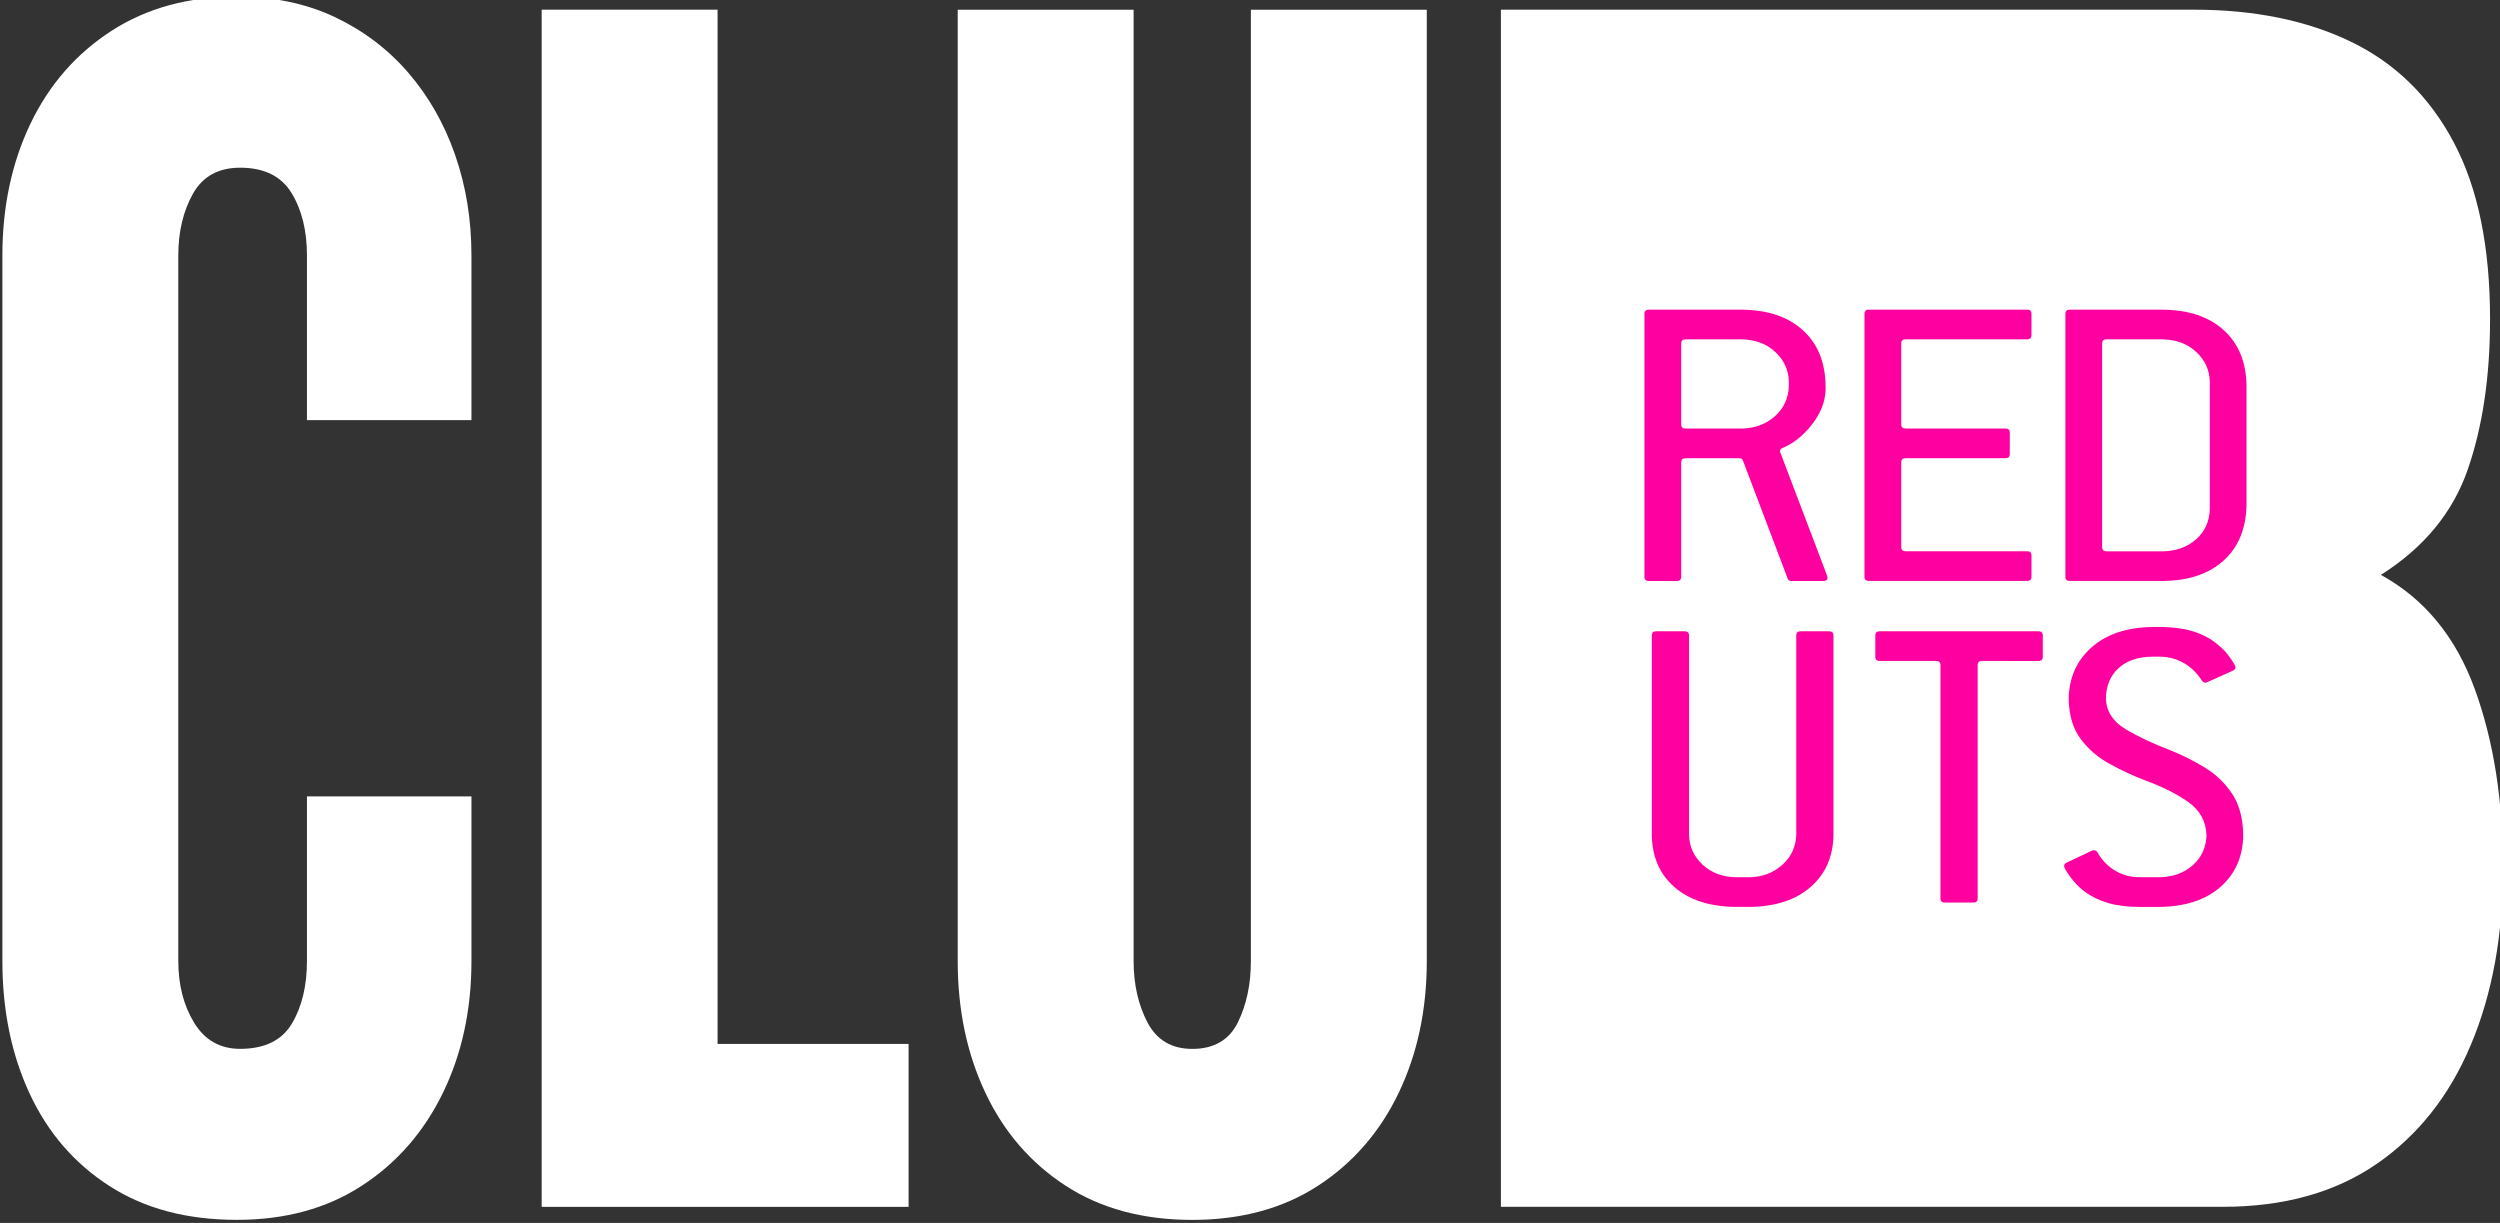
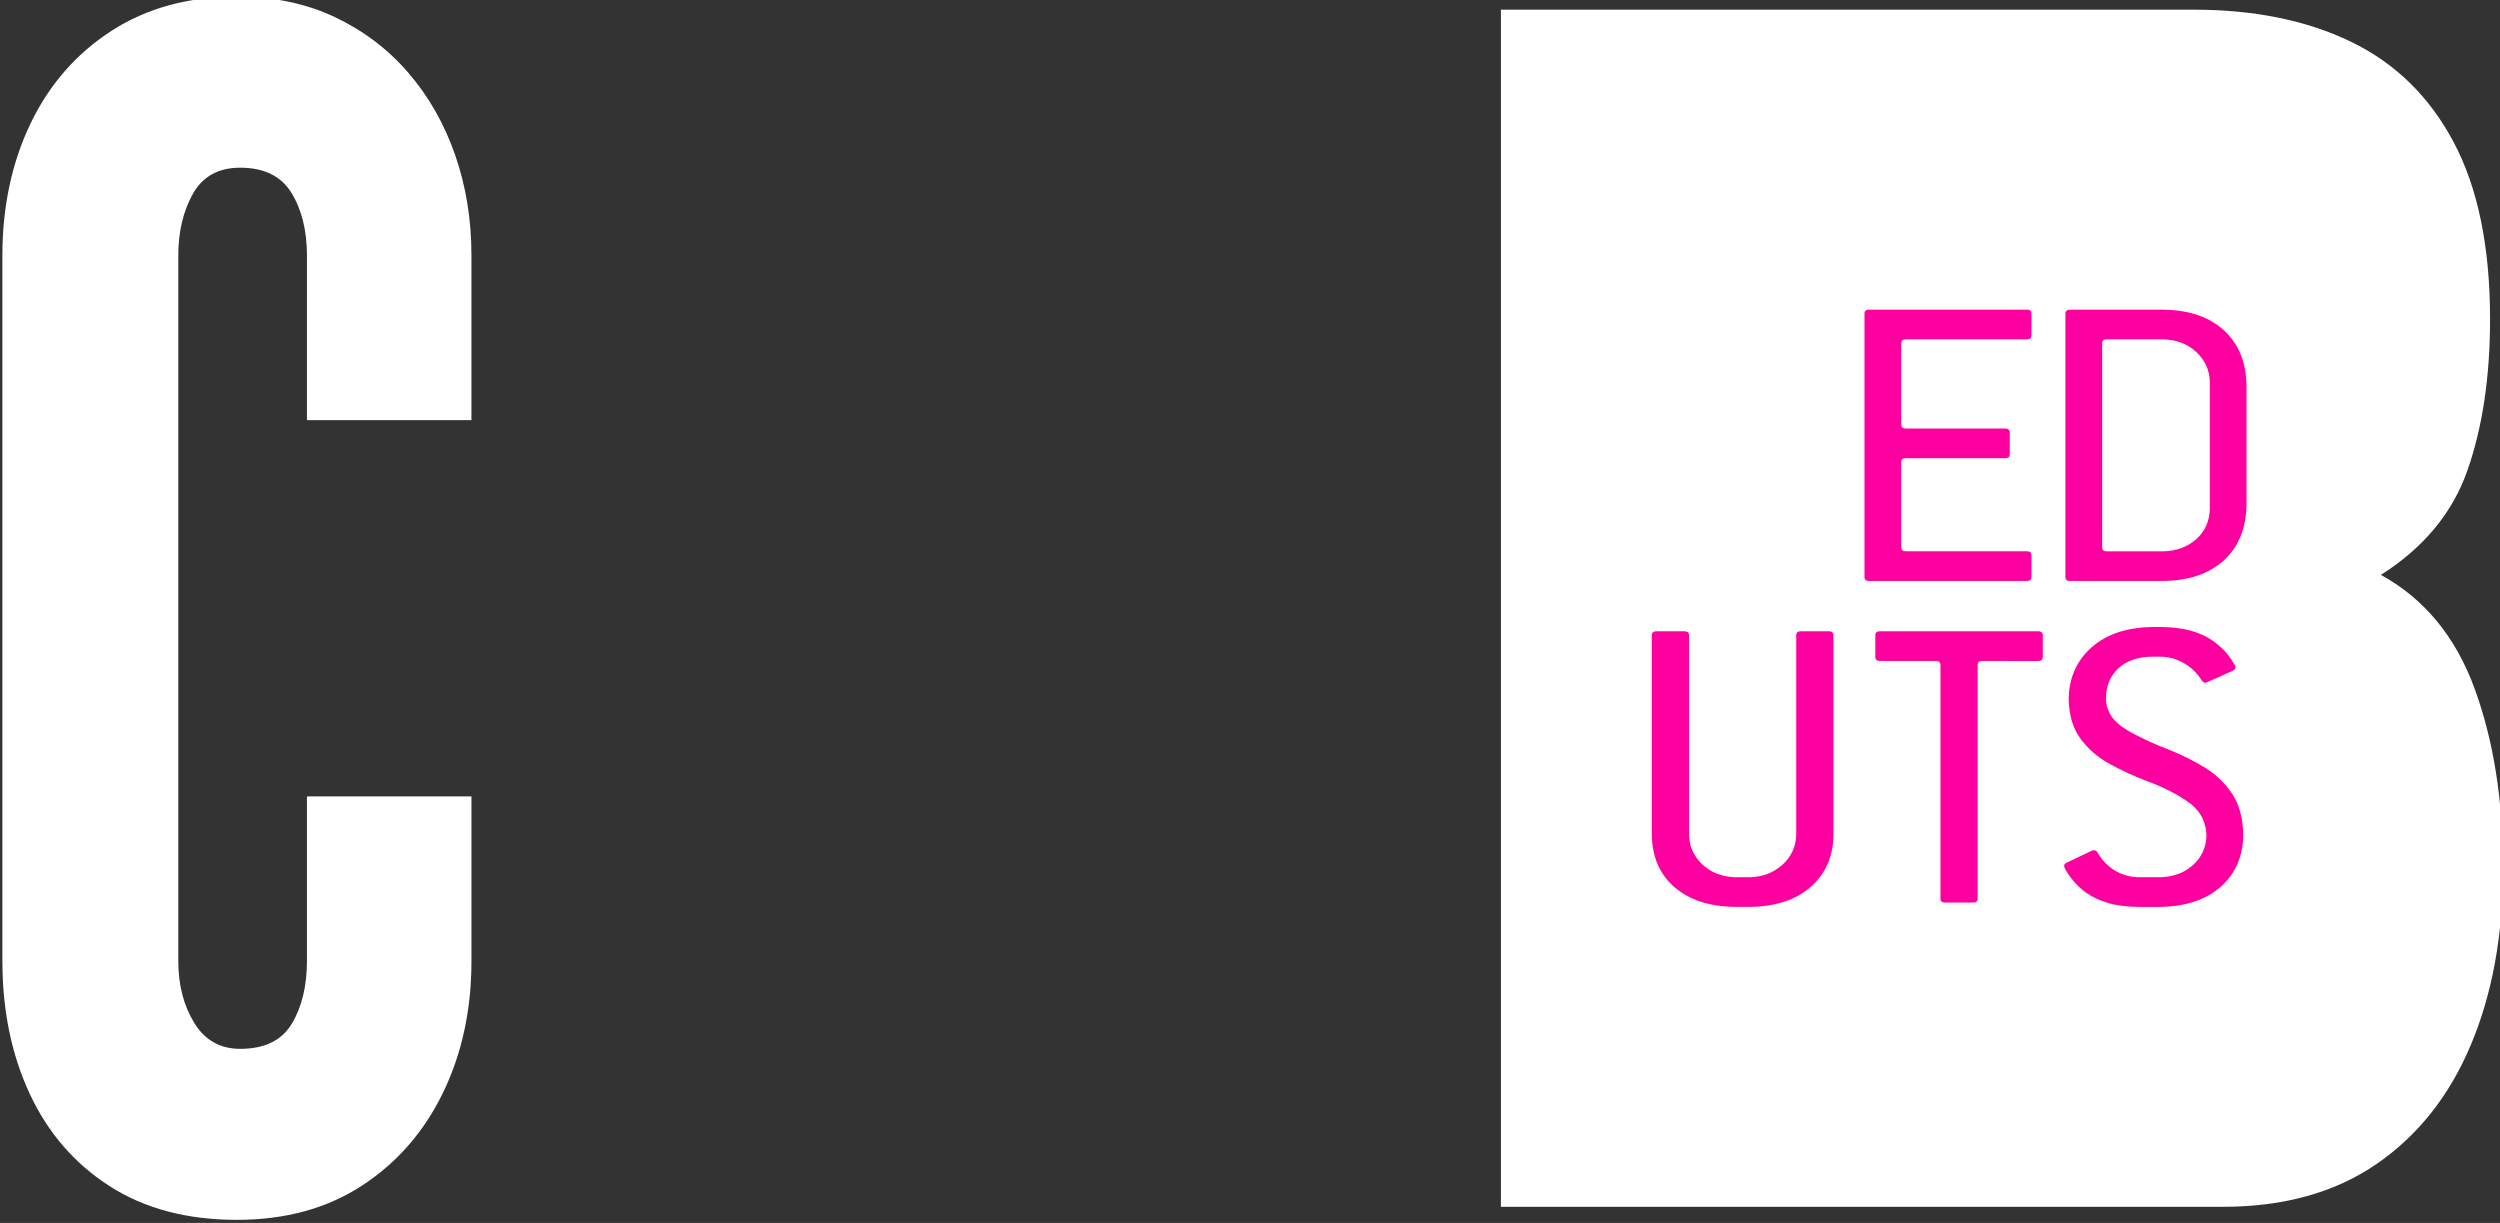
<svg xmlns="http://www.w3.org/2000/svg" xmlns:ns1="http://sodipodi.sourceforge.net/DTD/sodipodi-0.dtd" xmlns:ns2="http://www.inkscape.org/namespaces/inkscape" version="1.1" id="Layer_1" x="0px" y="0px" width="91.994" height="45" viewBox="-0.917 -0.511 91.994 45" enable-background="new -0.917 -0.511 62 45" xml:space="preserve" ns1:docname="logo_mobile.svg" ns2:version="1.0.2 (e86c870879, 2021-01-15, custom)">
  <rect x="-0.917" y="-0.511" width="91.994" height="45" fill="#333333" stroke="none" />
  <defs id="defs15">
    <clipPath clipPathUnits="userSpaceOnUse" id="clipPath26015">
      <path d="M 0,450 H 450 V 0 H 0 Z" id="path26013" />
    </clipPath>
  </defs>
  <ns1:namedview pagecolor="#ffffff" bordercolor="#666666" borderopacity="1" objecttolerance="10" gridtolerance="10" guidetolerance="10" ns2:pageopacity="0" ns2:pageshadow="2" ns2:window-width="1920" ns2:window-height="1017" id="namedview13" showgrid="false" ns2:zoom="15.288889" ns2:cx="30.751245" ns2:cy="22.22093" ns2:window-x="-8" ns2:window-y="-2" ns2:window-maximized="1" ns2:current-layer="Layer_1" ns2:document-rotation="0" />
  <g id="g26009" transform="matrix(1.733,0,0,-1.733,-348.211,485.224)" ns2:export-filename="D:\proyectos\idl\uts_onboarding\web\img\logo-uts.png" ns2:export-xdpi="15552.7" ns2:export-ydpi="15552.7">
    <g id="g26011" clip-path="url(#clipPath26015)">
      <g id="g26017" transform="translate(209.071,278.74)">
        <path d="m 0,0 c -0.432,0.501 -0.954,0.896 -1.565,1.185 -0.611,0.288 -1.303,0.432 -2.075,0.432 -1.026,0 -1.914,-0.242 -2.663,-0.726 -0.75,-0.485 -1.323,-1.142 -1.721,-1.972 -0.397,-0.83 -0.596,-1.764 -0.596,-2.801 v -14.975 c 0,-1.049 0.193,-1.989 0.579,-2.819 0.386,-0.83 0.951,-1.484 1.695,-1.962 0.743,-0.479 1.645,-0.718 2.706,-0.718 1.026,0 1.911,0.242 2.654,0.726 0.744,0.484 1.317,1.142 1.721,1.972 0.403,0.83 0.605,1.763 0.605,2.801 v 3.493 h -3.493 v -3.493 c 0,-0.531 -0.107,-0.974 -0.32,-1.332 -0.213,-0.357 -0.579,-0.536 -1.098,-0.536 -0.426,0 -0.752,0.185 -0.977,0.554 -0.225,0.368 -0.337,0.806 -0.337,1.314 v 14.975 c 0,0.507 0.104,0.945 0.311,1.314 0.208,0.369 0.542,0.553 1.003,0.553 0.507,0 0.87,-0.178 1.09,-0.536 0.218,-0.357 0.328,-0.801 0.328,-1.331 V -7.375 H 1.34 v 3.493 c 0,0.761 -0.115,1.472 -0.346,2.136 C 0.764,-1.084 0.432,-0.501 0,0" style="fill:#ffffff;fill-opacity:1;fill-rule:nonzero;stroke:none" id="path26019" />
      </g>
      <g id="g26021" transform="translate(215.637,280.08)">
-         <path d="m 0,0 h -3.735 v -25.42 h 7.791 v 3.459 H 0 Z" style="fill:#ffffff;fill-opacity:1;fill-rule:nonzero;stroke:none" id="path26023" />
-       </g>
+         </g>
      <g id="g26025" transform="translate(226.961,259.882)">
-         <path d="M 0,0 C 0,-0.496 -0.092,-0.931 -0.277,-1.306 -0.461,-1.68 -0.784,-1.868 -1.245,-1.868 -1.683,-1.868 -2,-1.68 -2.196,-1.306 -2.392,-0.931 -2.49,-0.496 -2.49,0 V 20.197 H -6.225 V 0 c 0,-1.038 0.196,-1.971 0.588,-2.801 0.392,-0.83 0.959,-1.488 1.703,-1.972 0.744,-0.484 1.64,-0.726 2.689,-0.726 1.037,0 1.928,0.242 2.672,0.726 0.743,0.484 1.314,1.142 1.712,1.972 0.397,0.83 0.596,1.763 0.596,2.801 V 20.197 H 0 Z" style="fill:#ffffff;fill-opacity:1;fill-rule:nonzero;stroke:none" id="path26027" />
-       </g>
+         </g>
      <g id="g26029" transform="translate(252.944,265.667)">
        <path d="m 0,0 c -0.404,1.101 -1.066,1.905 -1.989,2.412 0.911,0.577 1.525,1.32 1.842,2.231 0.317,0.911 0.476,1.977 0.476,3.199 0,1.533 -0.257,2.784 -0.77,3.752 -0.513,0.969 -1.239,1.681 -2.179,2.136 -0.939,0.455 -2.055,0.683 -3.346,0.683 h -14.708 v -25.419 h 15.331 c 1.291,0 2.377,0.302 3.259,0.907 0.882,0.606 1.551,1.45 2.006,2.534 0.456,1.083 0.683,2.334 0.683,3.752 C 0.605,-2.372 0.403,-1.101 0,0" style="fill:#ffffff;fill-opacity:1;fill-rule:nonzero;stroke:none" id="path26031" />
      </g>
      <g id="g26033" transform="translate(238.384,272.092)">
-         <path d="M 0,0 C -0.008,-0.262 -0.107,-0.477 -0.297,-0.645 -0.487,-0.813 -0.719,-0.9 -0.993,-0.906 h -1.193 c -0.035,0 -0.06,0.007 -0.076,0.022 -0.016,0.014 -0.024,0.038 -0.024,0.069 v 1.712 c 0,0.032 0.008,0.055 0.024,0.07 0.016,0.014 0.041,0.021 0.076,0.021 h 1.193 C -0.706,0.981 -0.47,0.891 -0.286,0.718 -0.101,0.546 -0.006,0.337 0,0.091 Z m -0.18,-1.417 c -0.01,0.023 -0.011,0.043 -0.002,0.06 0.009,0.017 0.026,0.031 0.052,0.04 0.23,0.097 0.437,0.262 0.62,0.496 0.183,0.234 0.28,0.477 0.29,0.729 V 0 C 0.774,0.5 0.614,0.893 0.3,1.18 -0.014,1.466 -0.445,1.613 -0.993,1.618 H -2.966 C -3.035,1.62 -3.068,1.589 -3.066,1.527 v -5.578 c -0.002,-0.063 0.031,-0.093 0.1,-0.092 h 0.58 c 0.068,-0.001 0.102,0.029 0.1,0.092 v 2.424 c 0,0.031 0.008,0.055 0.024,0.069 0.016,0.015 0.041,0.022 0.076,0.022 h 1.133 c 0.021,0 0.038,-0.005 0.052,-0.014 0.014,-0.009 0.023,-0.023 0.028,-0.041 l 0.943,-2.487 c 0.01,-0.045 0.04,-0.066 0.09,-0.065 h 0.66 c 0.09,-0.001 0.12,0.039 0.09,0.119 z" style="fill:#ff00a0;fill-opacity:1;fill-rule:evenodd;stroke:none" id="path26035" />
-       </g>
+         </g>
      <g id="g26037" transform="translate(243.536,268.489)">
        <path d="m 0,0 c 0.002,0.062 -0.032,0.093 -0.1,0.091 h -2.565 c -0.035,0 -0.061,0.007 -0.077,0.022 -0.016,0.015 -0.024,0.038 -0.024,0.07 v 1.793 c 0,0.032 0.008,0.056 0.024,0.07 0.016,0.015 0.042,0.022 0.077,0.022 h 2.104 c 0.068,-0.002 0.102,0.029 0.1,0.091 v 0.448 c 0.002,0.062 -0.032,0.092 -0.1,0.091 h -2.104 c -0.035,0 -0.061,0.007 -0.077,0.022 -0.016,0.014 -0.024,0.037 -0.024,0.069 v 1.712 c 0,0.032 0.008,0.055 0.024,0.069 0.016,0.015 0.042,0.022 0.077,0.022 H -0.1 C -0.032,4.591 0.002,4.621 0,4.683 v 0.448 c 0.002,0.062 -0.032,0.093 -0.1,0.091 h -3.346 c -0.068,0.002 -0.102,-0.029 -0.1,-0.091 v -5.578 c -0.002,-0.063 0.032,-0.093 0.1,-0.092 H -0.1 C -0.032,-0.54 0.002,-0.51 0,-0.447 Z" style="fill:#ff00a0;fill-opacity:1;fill-rule:evenodd;stroke:none" id="path26039" />
      </g>
      <g id="g26041" transform="translate(247.322,269.476)">
        <path d="M 0,0 C -0.007,-0.262 -0.103,-0.475 -0.289,-0.64 -0.476,-0.806 -0.71,-0.891 -0.993,-0.897 h -1.193 c -0.035,0 -0.06,0.008 -0.076,0.022 -0.016,0.015 -0.024,0.038 -0.024,0.07 v 4.318 c 0,0.032 0.008,0.055 0.024,0.07 0.016,0.014 0.041,0.022 0.076,0.021 h 1.193 C -0.706,3.597 -0.47,3.507 -0.286,3.335 -0.102,3.162 -0.006,2.953 0,2.708 Z M 0.78,2.616 C 0.774,3.116 0.614,3.509 0.3,3.796 -0.014,4.082 -0.445,4.229 -0.993,4.234 h -1.973 c -0.069,0.002 -0.102,-0.029 -0.1,-0.091 v -5.578 c -0.002,-0.062 0.031,-0.093 0.1,-0.091 h 1.973 c 0.548,0.005 0.979,0.152 1.293,0.439 0.314,0.288 0.474,0.684 0.48,1.188 z" style="fill:#ff00a0;fill-opacity:1;fill-rule:evenodd;stroke:none" id="path26043" />
      </g>
      <g id="g26045" transform="translate(239.331,266.79)">
        <path d="M 0,0 C 0.002,0.062 -0.032,0.093 -0.1,0.091 H -0.69 C -0.759,0.093 -0.792,0.062 -0.79,0 v -4.234 c -0.009,-0.254 -0.107,-0.465 -0.296,-0.634 -0.189,-0.169 -0.418,-0.256 -0.687,-0.263 h -0.311 c -0.282,0.008 -0.515,0.098 -0.698,0.27 -0.183,0.172 -0.278,0.381 -0.284,0.627 V 0 c 10e-4,0.062 -0.032,0.093 -0.1,0.091 H -3.757 C -3.825,0.093 -3.858,0.062 -3.857,0 v -4.234 c 0.007,-0.464 0.167,-0.833 0.481,-1.107 0.314,-0.273 0.745,-0.413 1.292,-0.42 h 0.311 c 0.548,0.008 0.978,0.15 1.293,0.427 0.314,0.277 0.474,0.644 0.48,1.1 z" style="fill:#ff00a0;fill-opacity:1;fill-rule:evenodd;stroke:none" id="path26047" />
      </g>
      <g id="g26049" transform="translate(243.776,266.79)">
        <path d="M 0,0 C 0.002,0.062 -0.032,0.093 -0.1,0.091 H -3.456 C -3.524,0.093 -3.558,0.062 -3.556,0 v -0.447 c -0.002,-0.063 0.032,-0.093 0.1,-0.092 h 1.183 c 0.068,0.002 0.101,-0.029 0.1,-0.091 v -4.948 c -0.002,-0.063 0.032,-0.093 0.1,-0.091 h 0.59 c 0.069,-0.002 0.102,0.028 0.1,0.091 v 4.948 c -10e-4,0.062 0.032,0.093 0.1,0.091 H -0.1 C -0.032,-0.54 0.002,-0.51 0,-0.447 Z" style="fill:#ff00a0;fill-opacity:1;fill-rule:evenodd;stroke:none" id="path26051" />
      </g>
      <g id="g26053" transform="translate(248.032,262.555)">
        <path d="m 0,0 c -0.005,0.356 -0.084,0.648 -0.235,0.876 -0.152,0.228 -0.345,0.413 -0.581,0.557 -0.235,0.143 -0.48,0.266 -0.736,0.369 -0.369,0.139 -0.685,0.289 -0.949,0.448 -0.264,0.16 -0.403,0.374 -0.415,0.641 0.003,0.273 0.092,0.49 0.266,0.65 0.174,0.161 0.413,0.243 0.717,0.246 h 0.16 c 0.178,0 0.344,-0.043 0.499,-0.128 0.155,-0.085 0.286,-0.21 0.393,-0.375 0.015,-0.023 0.033,-0.038 0.053,-0.046 0.02,-0.007 0.043,-0.004 0.068,0.01 l 0.53,0.237 c 0.034,0.014 0.055,0.032 0.062,0.054 C -0.16,3.561 -0.165,3.586 -0.18,3.613 -0.224,3.687 -0.271,3.757 -0.323,3.825 -0.374,3.892 -0.436,3.956 -0.51,4.016 -0.643,4.14 -0.812,4.238 -1.017,4.309 -1.222,4.38 -1.474,4.416 -1.773,4.417 h -0.16 C -2.476,4.409 -2.906,4.264 -3.222,3.983 -3.538,3.703 -3.699,3.339 -3.706,2.891 -3.7,2.541 -3.615,2.257 -3.45,2.038 -3.285,1.819 -3.078,1.641 -2.828,1.506 -2.579,1.37 -2.324,1.252 -2.064,1.153 -1.716,1.026 -1.418,0.877 -1.17,0.703 -0.922,0.53 -0.792,0.296 -0.78,0 -0.787,-0.261 -0.884,-0.475 -1.07,-0.64 -1.256,-0.806 -1.49,-0.891 -1.773,-0.896 h -0.431 c -0.178,0 -0.344,0.043 -0.498,0.129 -0.153,0.086 -0.282,0.213 -0.384,0.383 -0.015,0.031 -0.035,0.051 -0.059,0.057 -0.024,0.007 -0.051,0.003 -0.081,-0.011 l -0.52,-0.247 c -0.03,-0.014 -0.048,-0.031 -0.054,-0.051 -0.006,-0.02 -0.002,-0.046 0.014,-0.078 0.054,-0.096 0.118,-0.187 0.19,-0.271 0.072,-0.085 0.155,-0.162 0.25,-0.231 0.133,-0.097 0.292,-0.172 0.477,-0.227 0.184,-0.055 0.406,-0.082 0.665,-0.083 h 0.431 c 0.548,0.007 0.978,0.15 1.293,0.427 C -0.166,-0.822 -0.006,-0.456 0,0" style="fill:#ff00a0;fill-opacity:1;fill-rule:evenodd;stroke:none" id="path26055" />
      </g>
    </g>
  </g>
</svg>